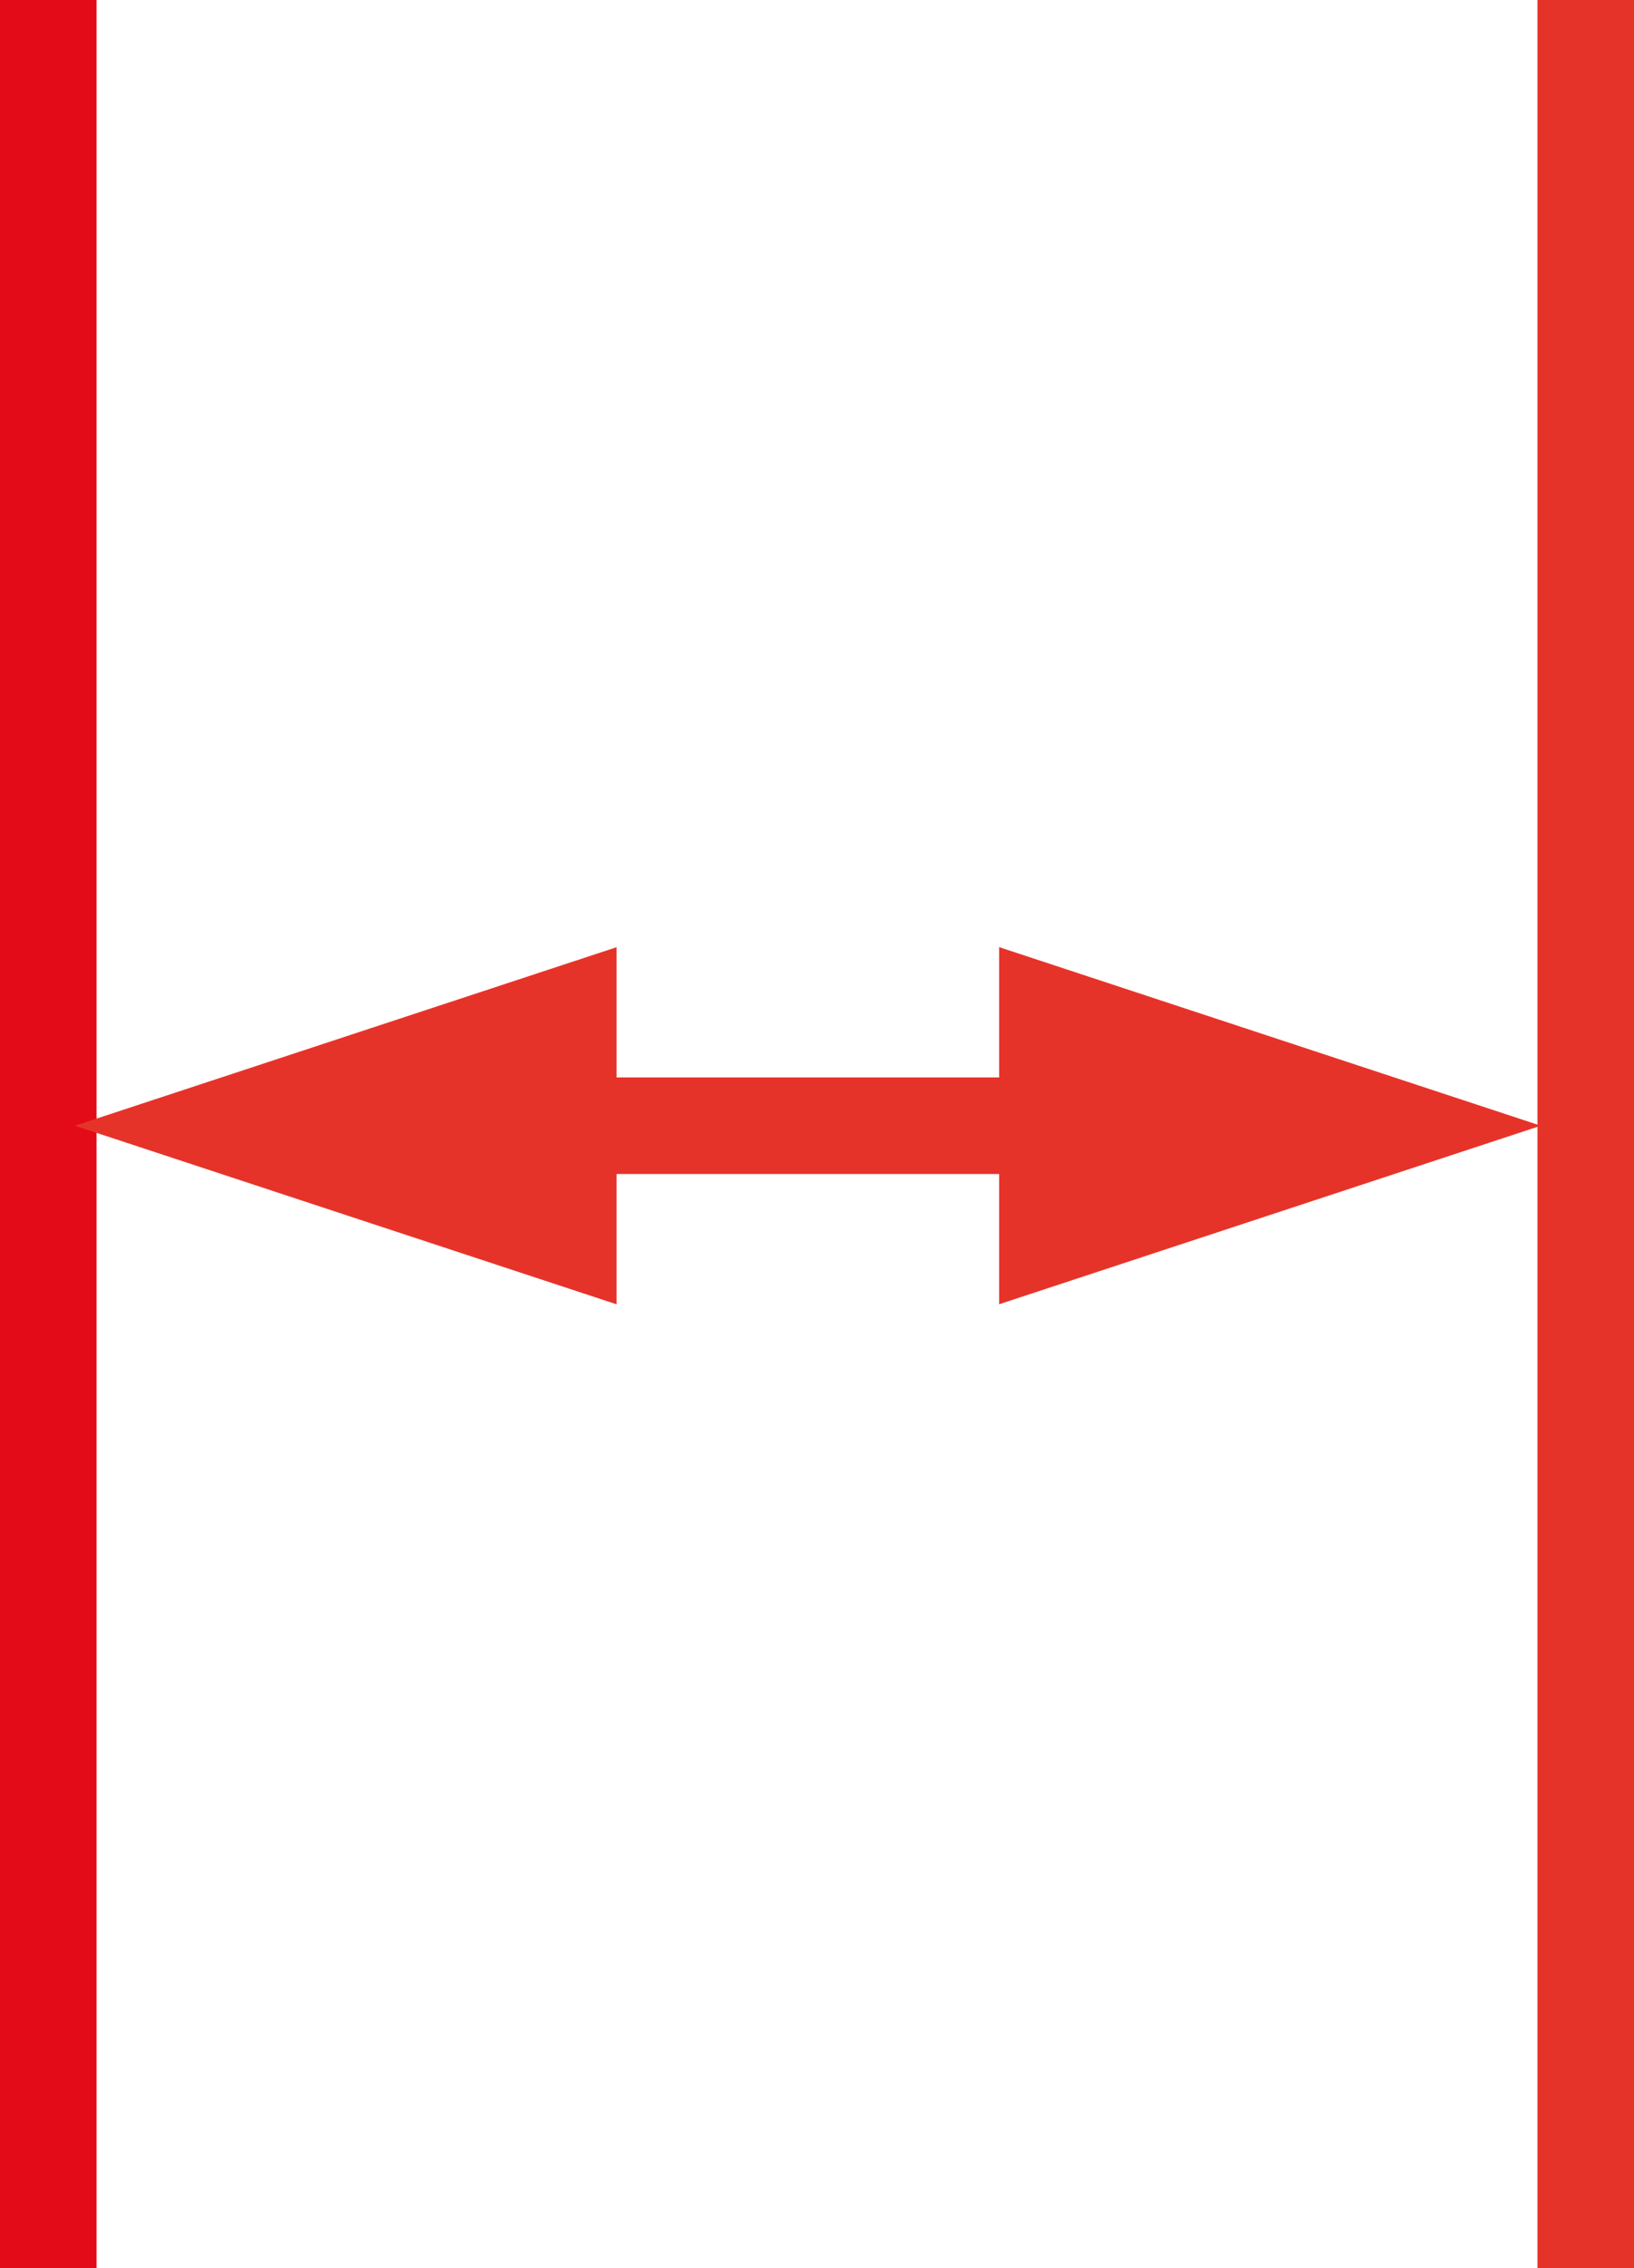
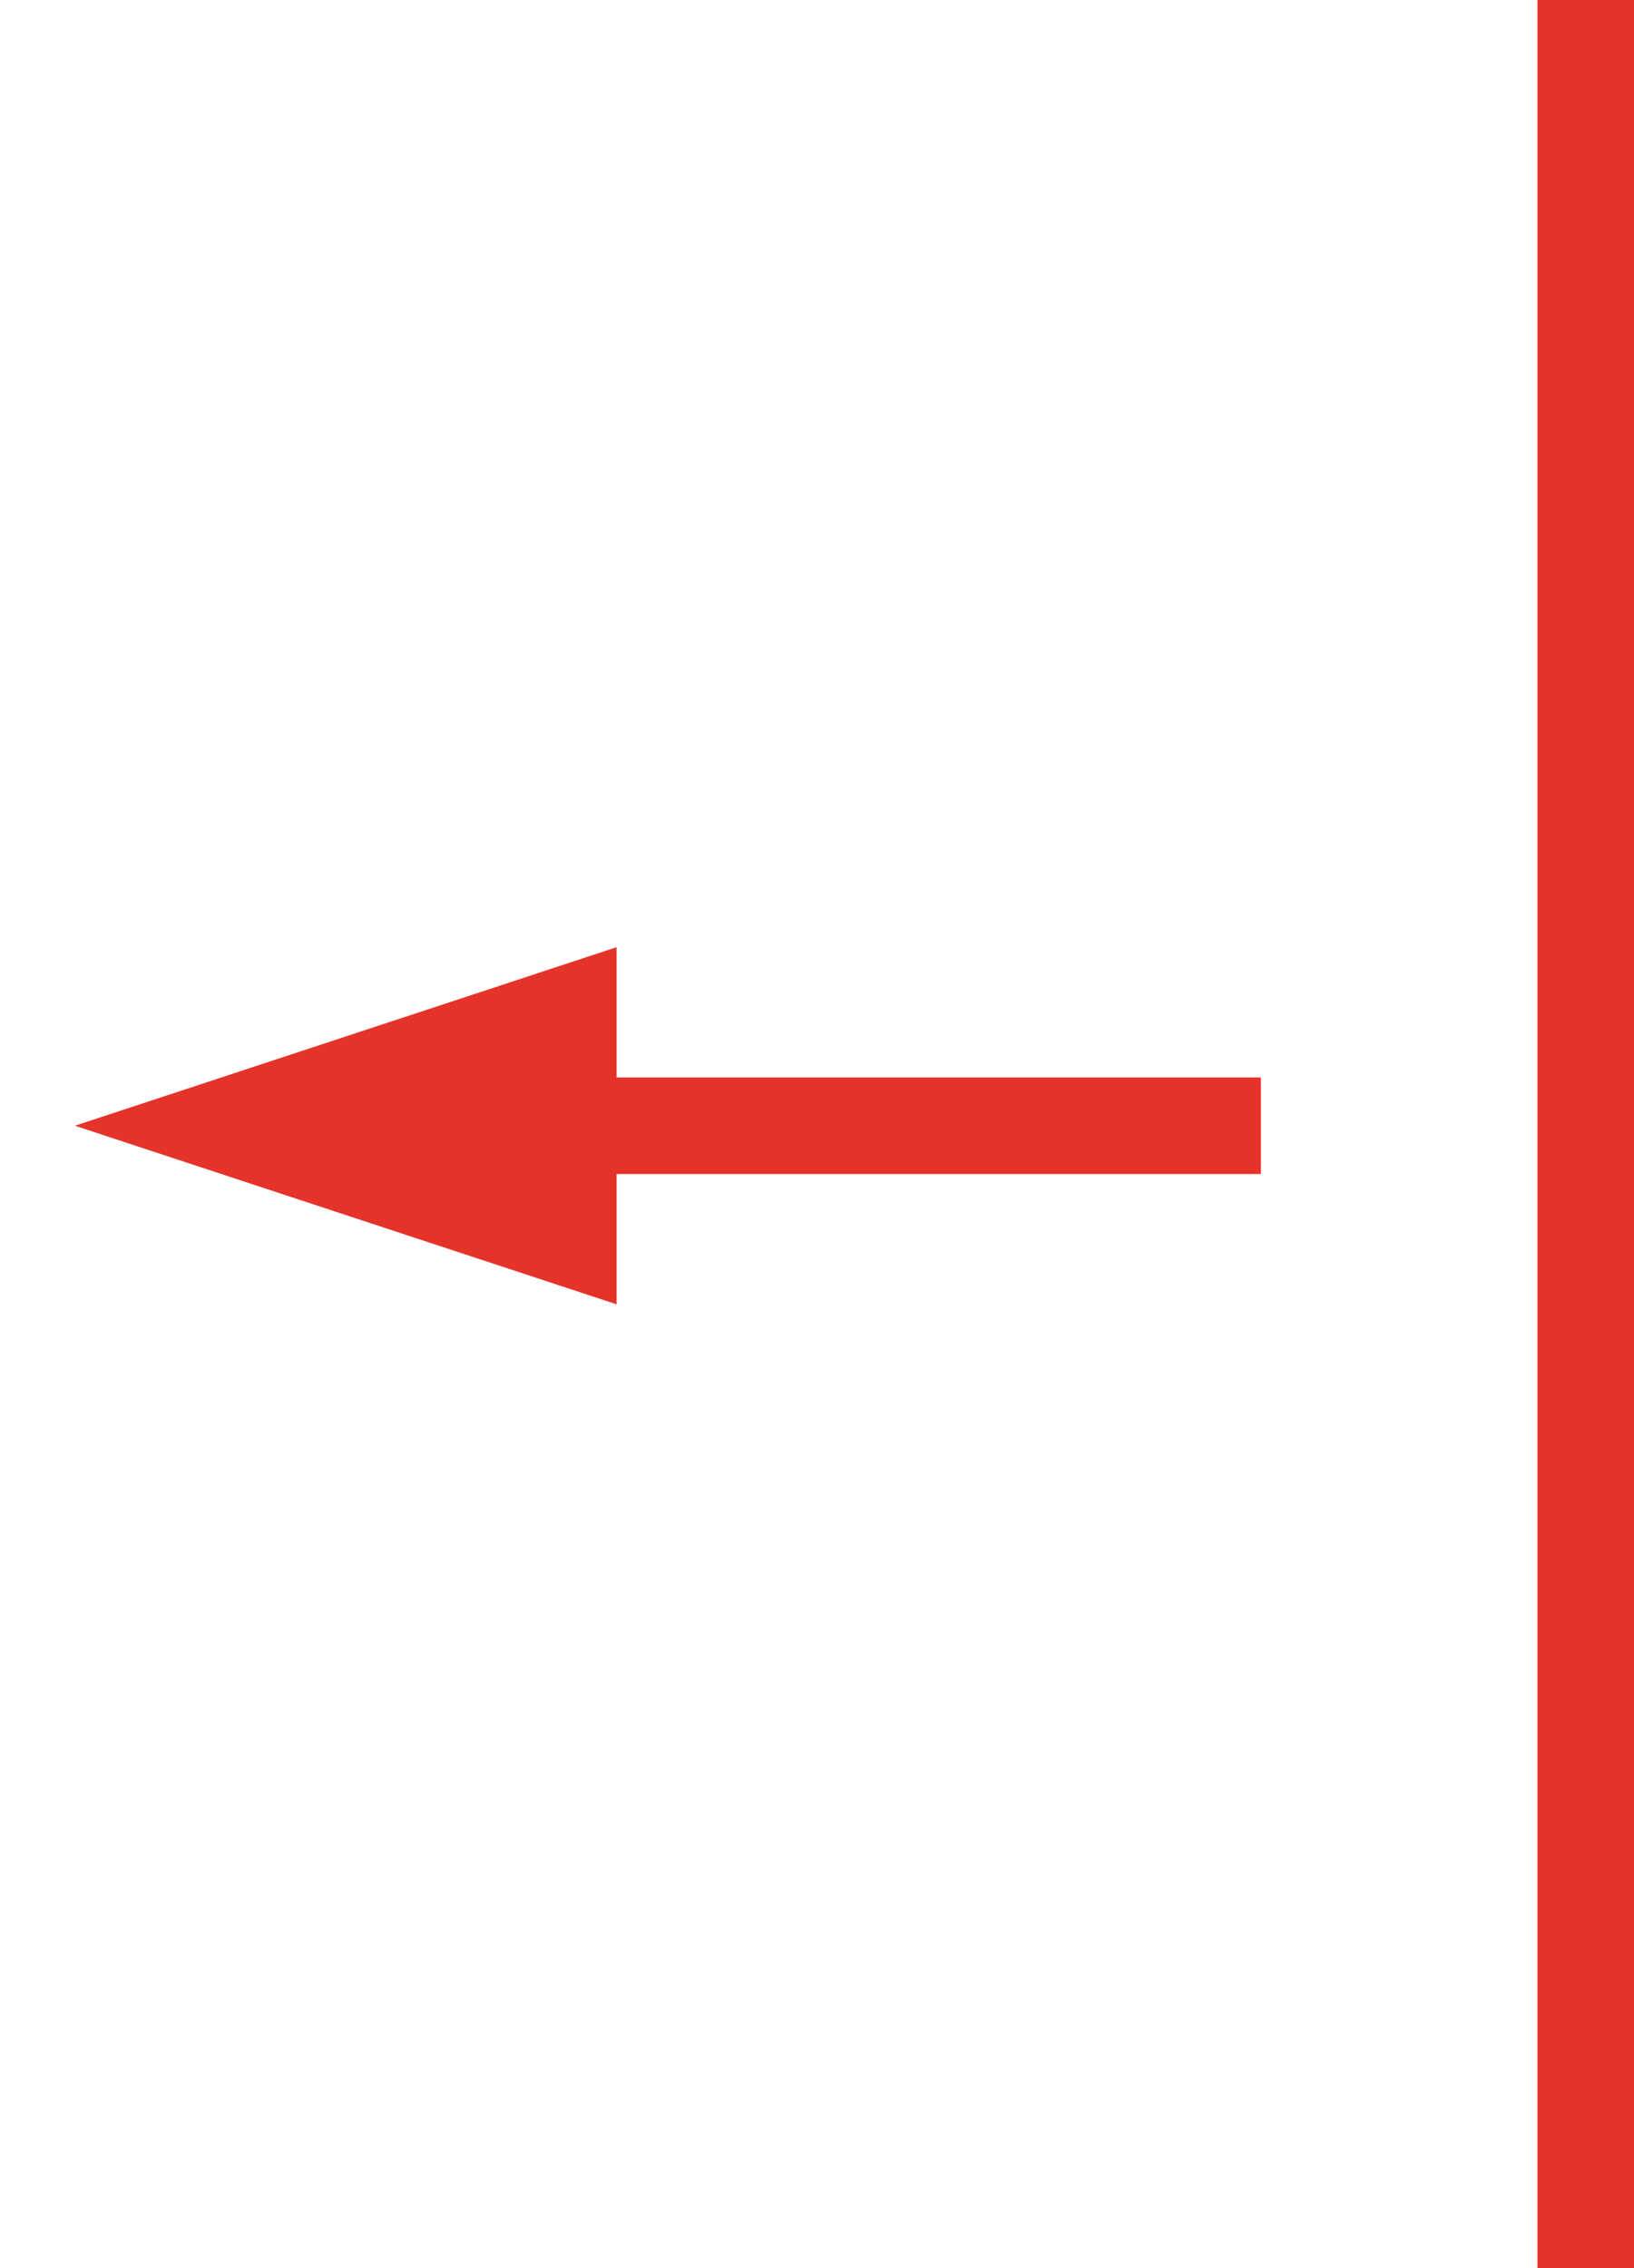
<svg xmlns="http://www.w3.org/2000/svg" id="Ebene_1" data-name="Ebene 1" width="25.387" height="35.231" viewBox="0 0 25.387 35.231">
  <g id="icon-mjf-mindestwandstaerke">
-     <line id="Linie_538" data-name="Linie 538" x1="0.75" x2="0.75" y2="35.231" style="fill: none;stroke: #e30b17;stroke-miterlimit: 10;stroke-width: 1.5px" />
    <line id="Linie_539" data-name="Linie 539" x1="24.637" x2="24.637" y2="35.231" style="fill: none;stroke: #e6332a;stroke-miterlimit: 10;stroke-width: 1.5px" />
    <line id="Linie_540" data-name="Linie 540" x1="19.59" y1="17.485" x2="5.263" y2="17.485" style="fill: none;stroke: #e6332a;stroke-miterlimit: 10;stroke-width: 1.5px" />
-     <path id="Pfad_877" data-name="Pfad 877" d="M1.164,17.485,9.58,20.259V14.712Z" style="fill: #e6332a" />
-     <path id="Pfad_878" data-name="Pfad 878" d="M23.939,17.485l-8.416-2.774v5.547Z" style="fill: #e6332a" />
+     <path id="Pfad_877" data-name="Pfad 877" d="M1.164,17.485,9.58,20.259V14.712" style="fill: #e6332a" />
  </g>
</svg>